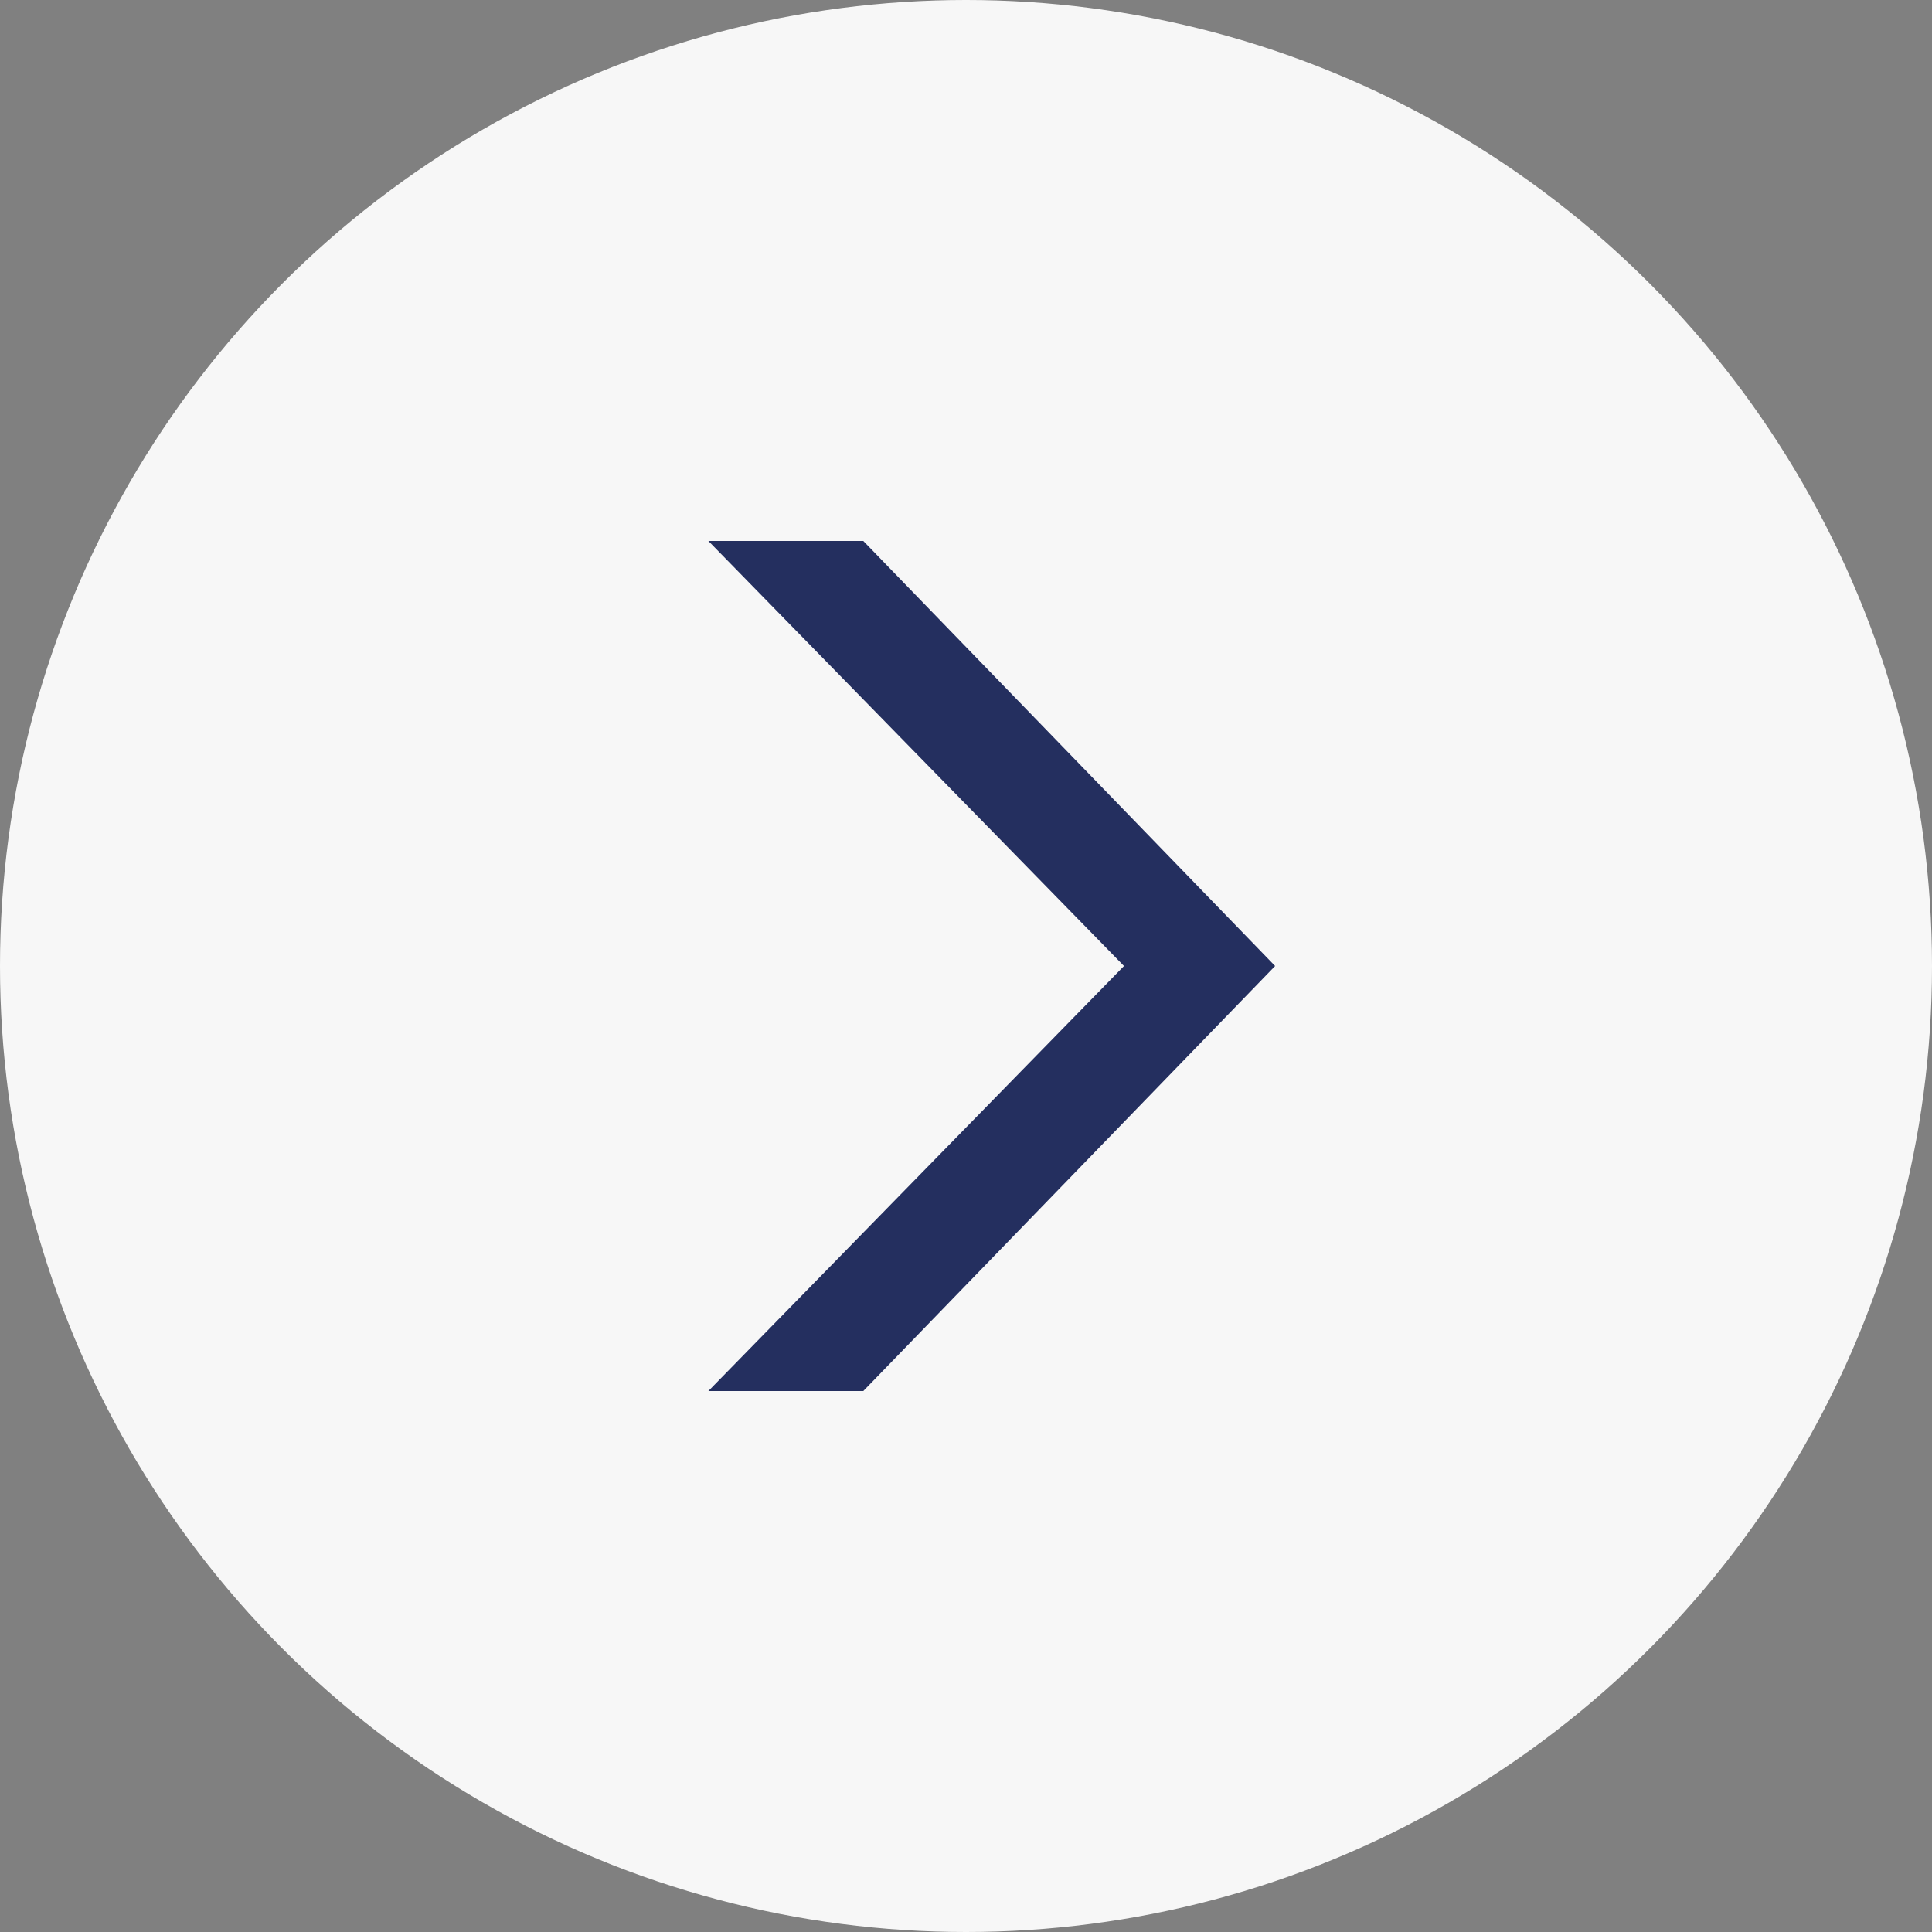
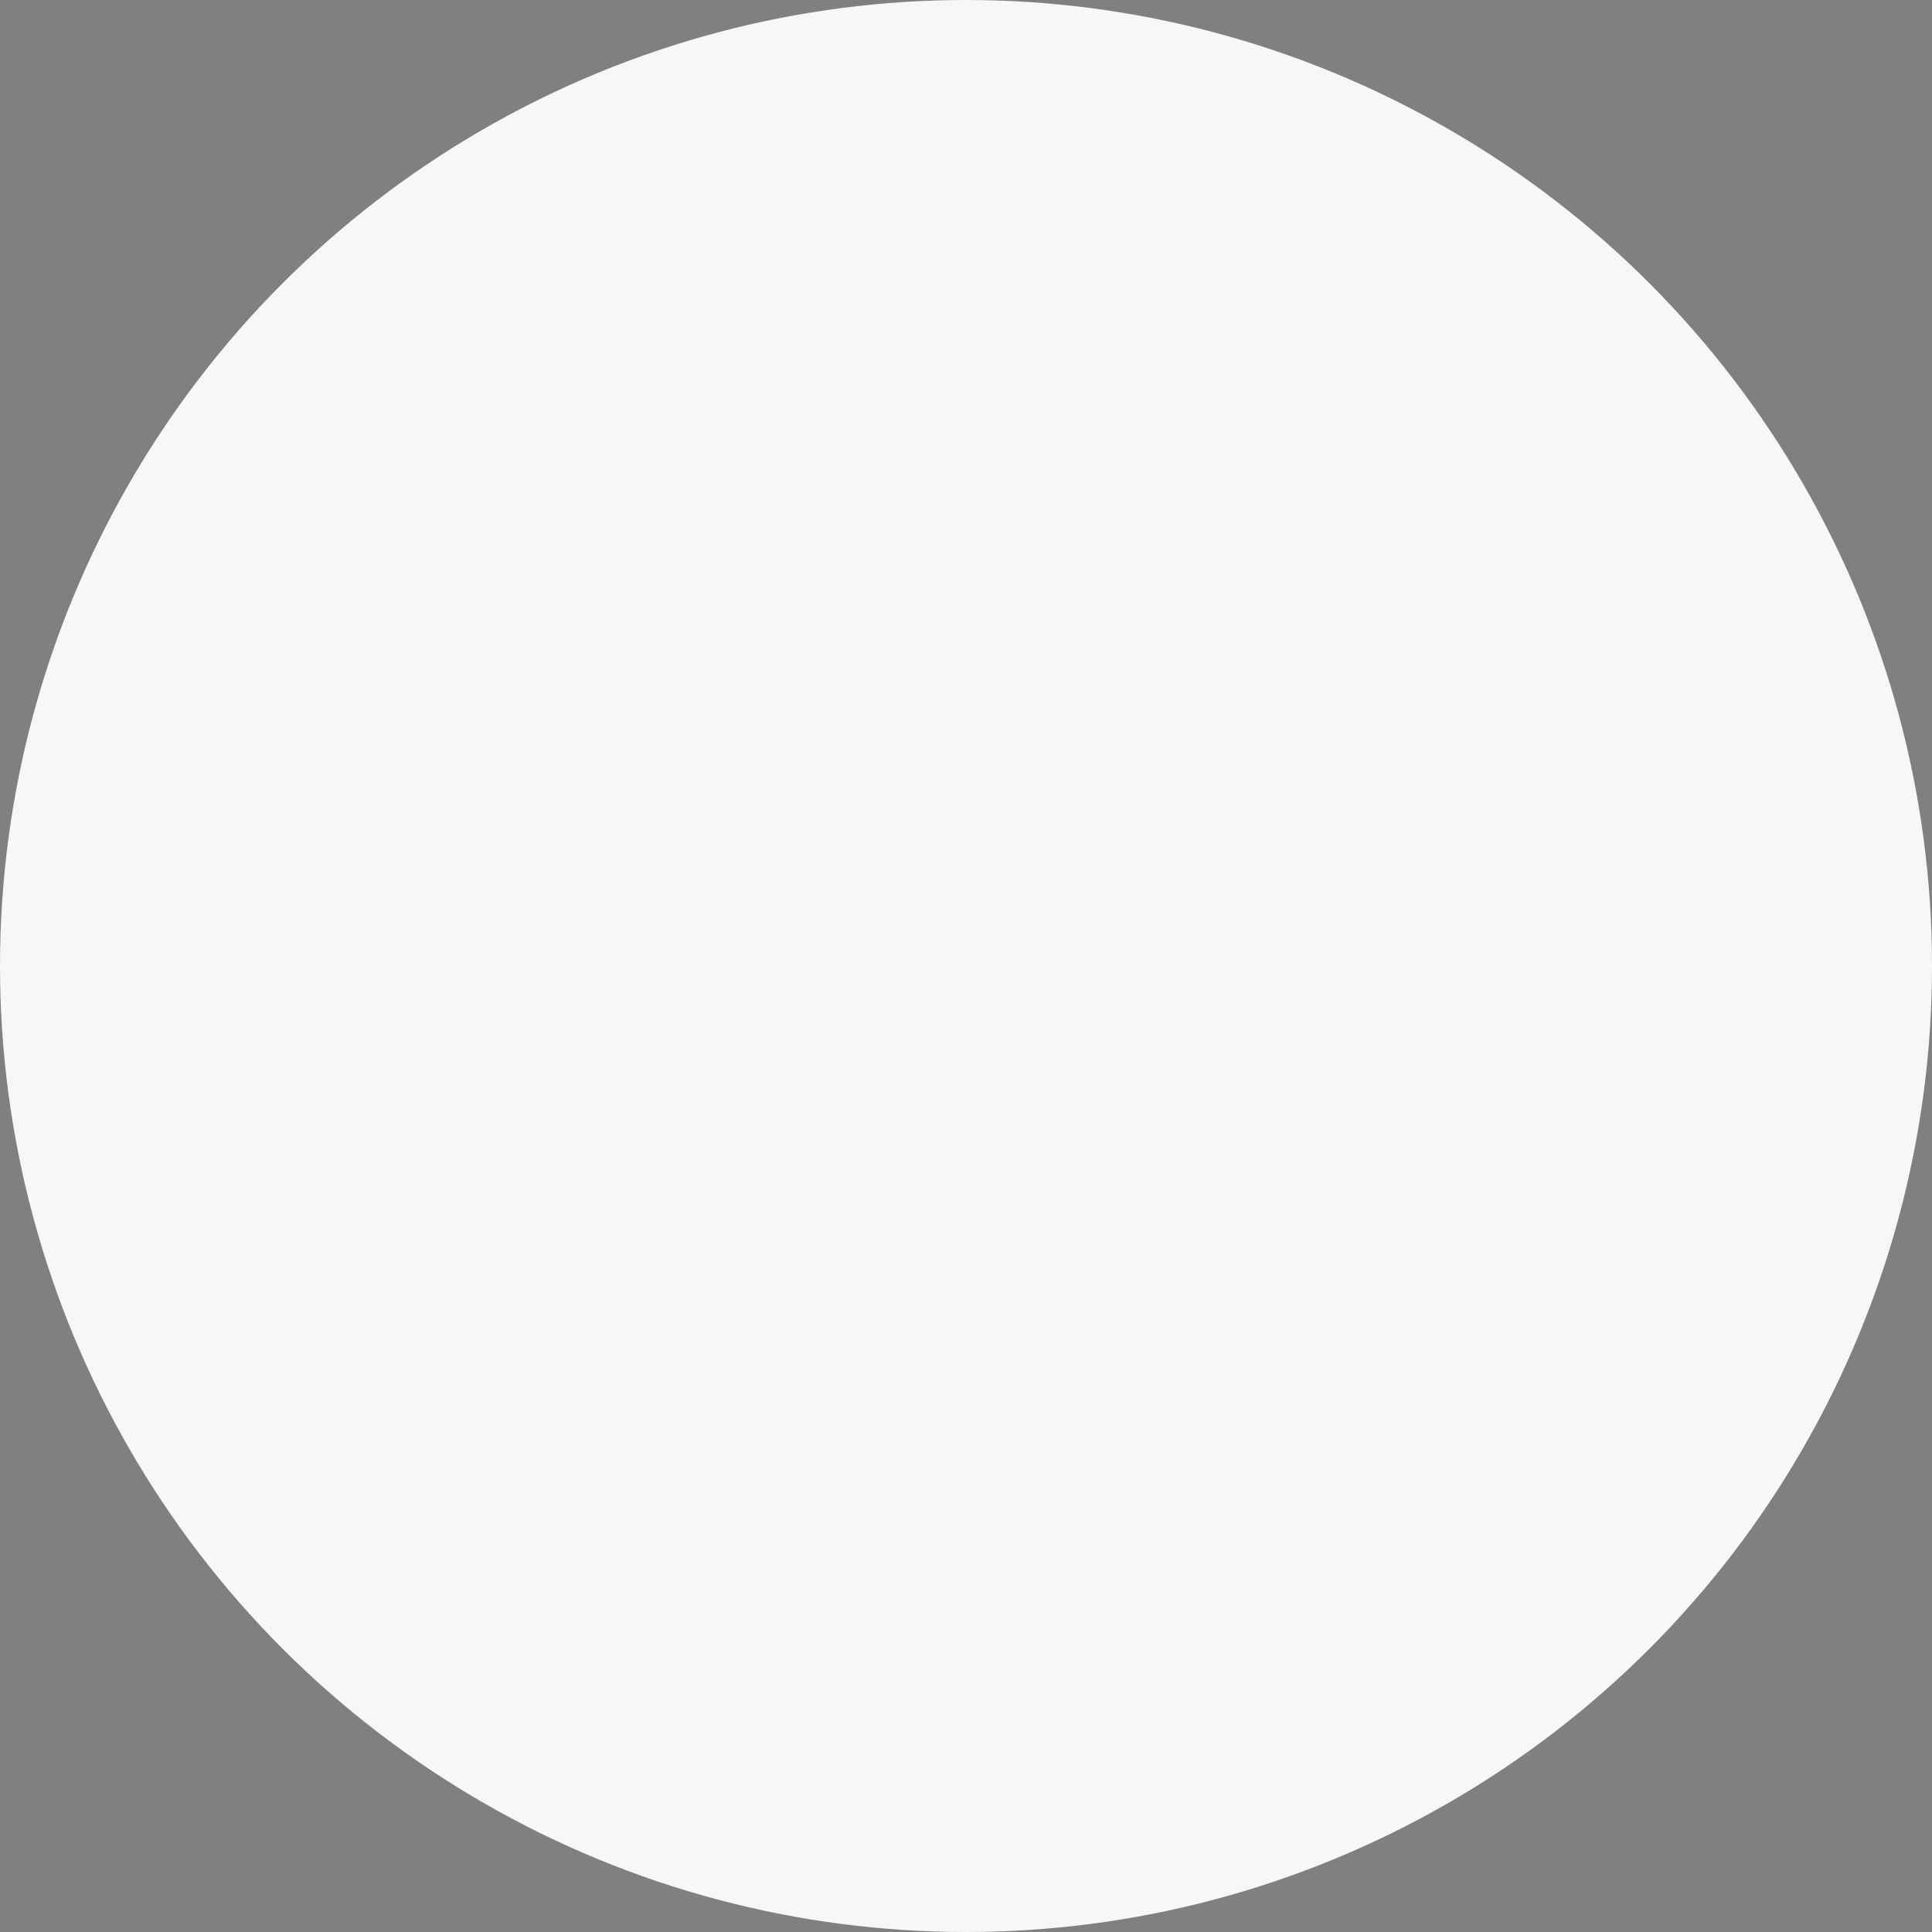
<svg xmlns="http://www.w3.org/2000/svg" width="26" height="26" viewBox="0 0 26 26" fill="none">
  <rect x="0" y="0" width="26" height="26" fill="#808080" stroke="none" />
  <circle cx="13" cy="13" r="13" fill="#F7F7F7" />
  <g clip-path="url(#clip0_4017_10820)">
-     <path d="M15.126 13L9.533 7.28L11.618 7.28L17.16 13L11.618 18.72L9.533 18.72L15.126 13Z" fill="#242F5F" />
-   </g>
+     </g>
  <defs>
    <clipPath id="clip0_4017_10820">
-       <rect width="7.627" height="11.44" fill="white" transform="translate(17.16 18.72) rotate(-180)" />
-     </clipPath>
+       </clipPath>
  </defs>
</svg>